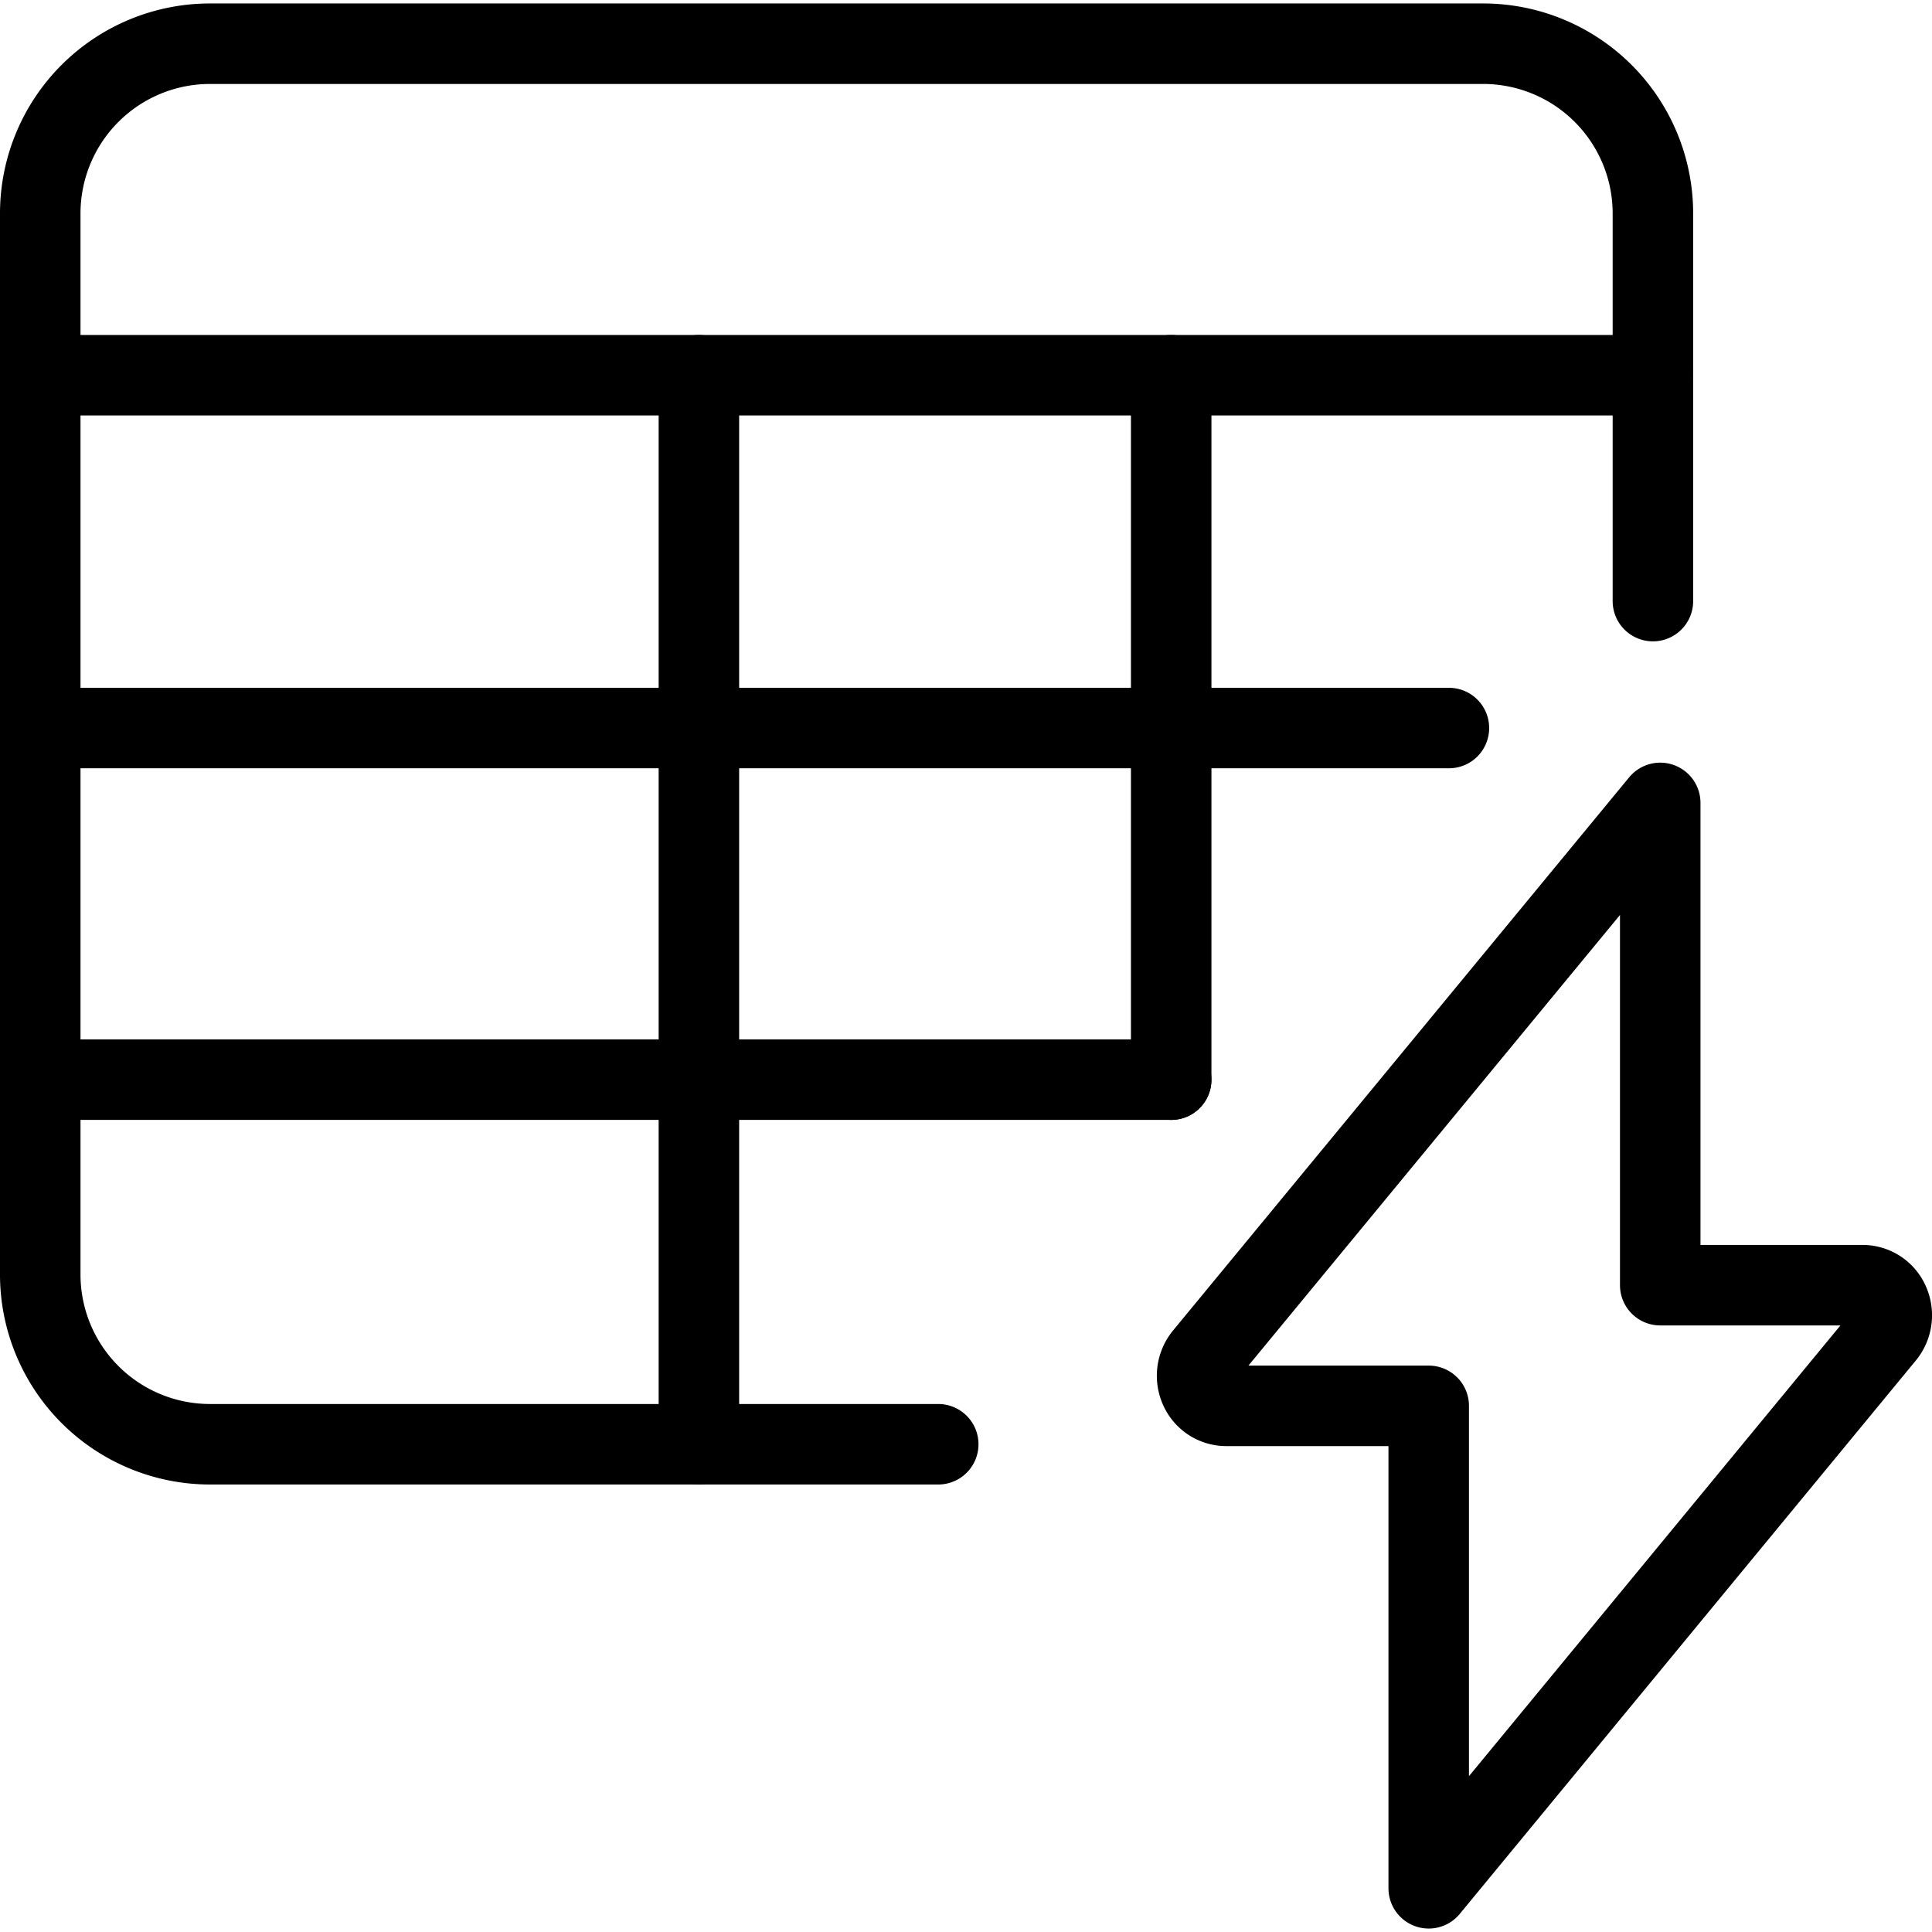
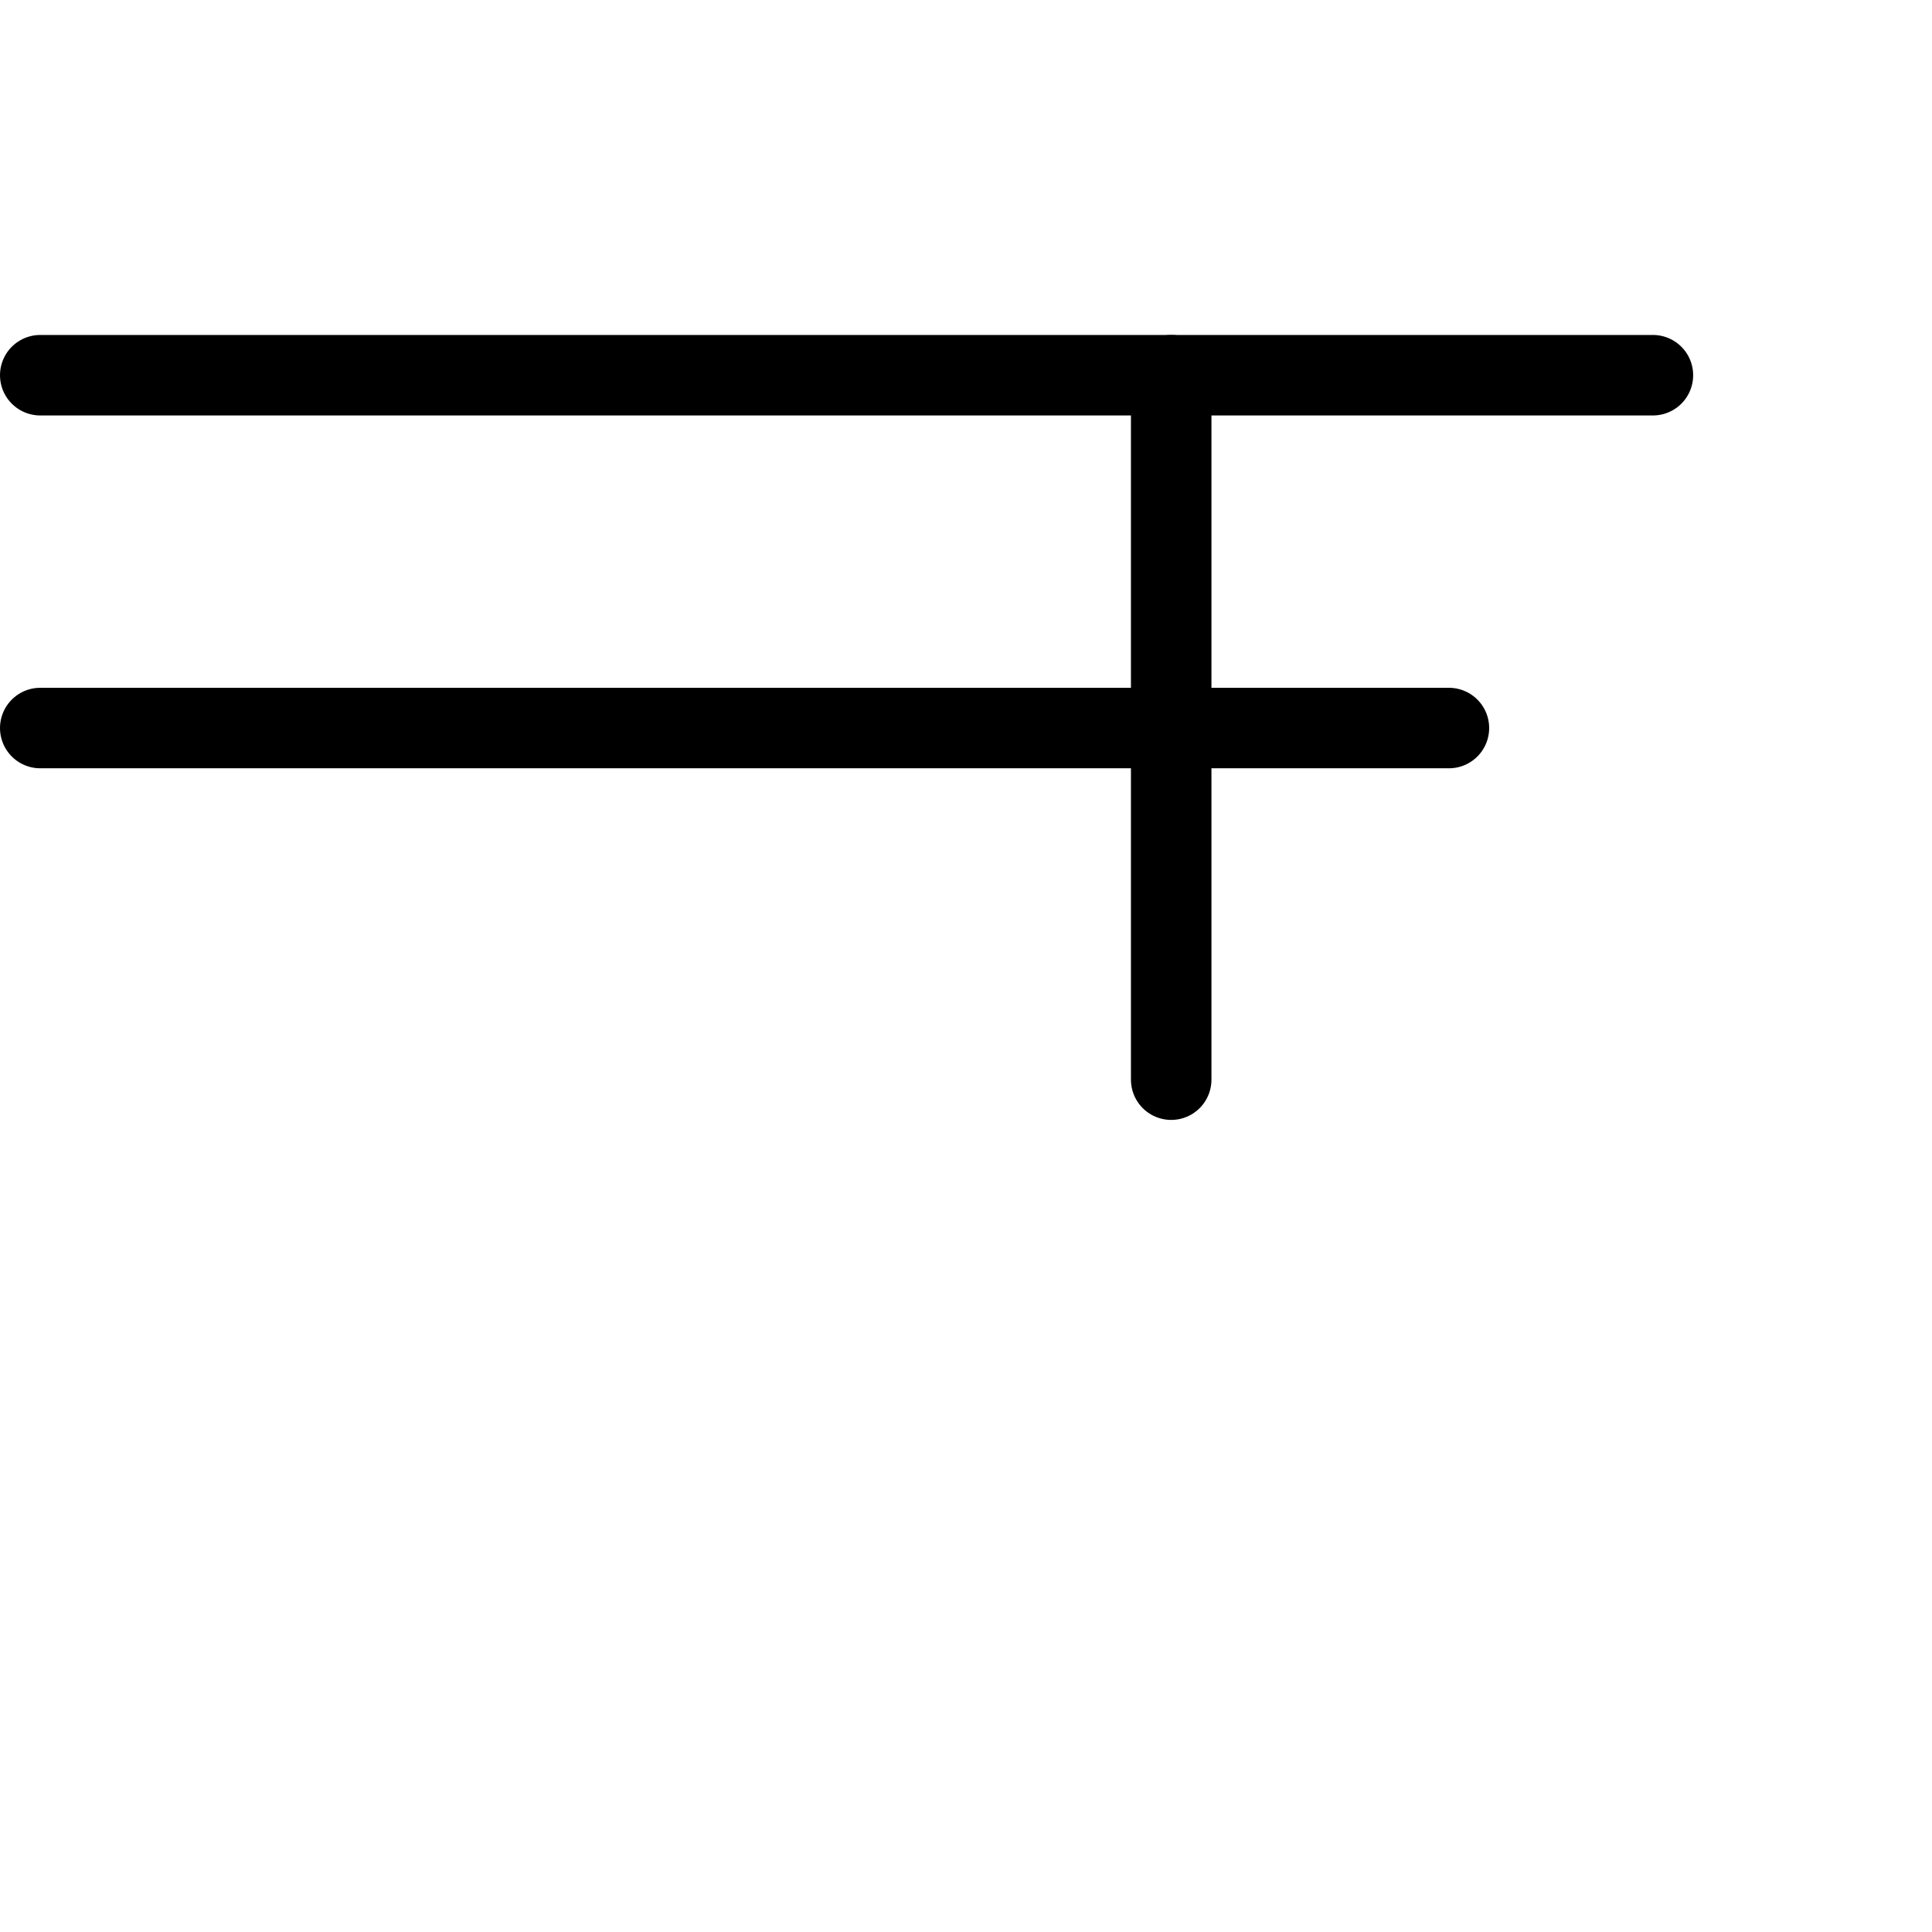
<svg xmlns="http://www.w3.org/2000/svg" viewBox="0 0 24 24">
  <g transform="matrix(1,0,0,1,0,0)">
    <defs>
      <style>.a{fill:none;stroke:#000000;stroke-linecap:round;stroke-linejoin:round;}</style>
    </defs>
-     <path class="a" d="M11.655,17.941H2.609A2.109,2.109,0,0,1,.5,15.832V2.652A2.109,2.109,0,0,1,2.609.543H18.425a2.109,2.109,0,0,1,2.108,2.109V7.467" />
    <line class="a" x1="0.5" y1="4.661" x2="20.533" y2="4.661" />
-     <line class="a" x1="0.5" y1="13.412" x2="14.549" y2="13.412" />
    <line class="a" x1="0.5" y1="9.044" x2="17.999" y2="9.044" />
-     <line class="a" x1="8.682" y1="4.661" x2="8.682" y2="17.941" />
    <line class="a" x1="14.549" y1="4.661" x2="14.549" y2="13.412" />
-     <path class="a" d="M20.624,9.974l-5.667,6.873a.386.386,0,0,0-.053.4.359.359,0,0,0,.327.217h2.517v5.993l5.666-6.875a.385.385,0,0,0,.053-.4.359.359,0,0,0-.326-.217H20.624Z" />
  </g>
</svg>